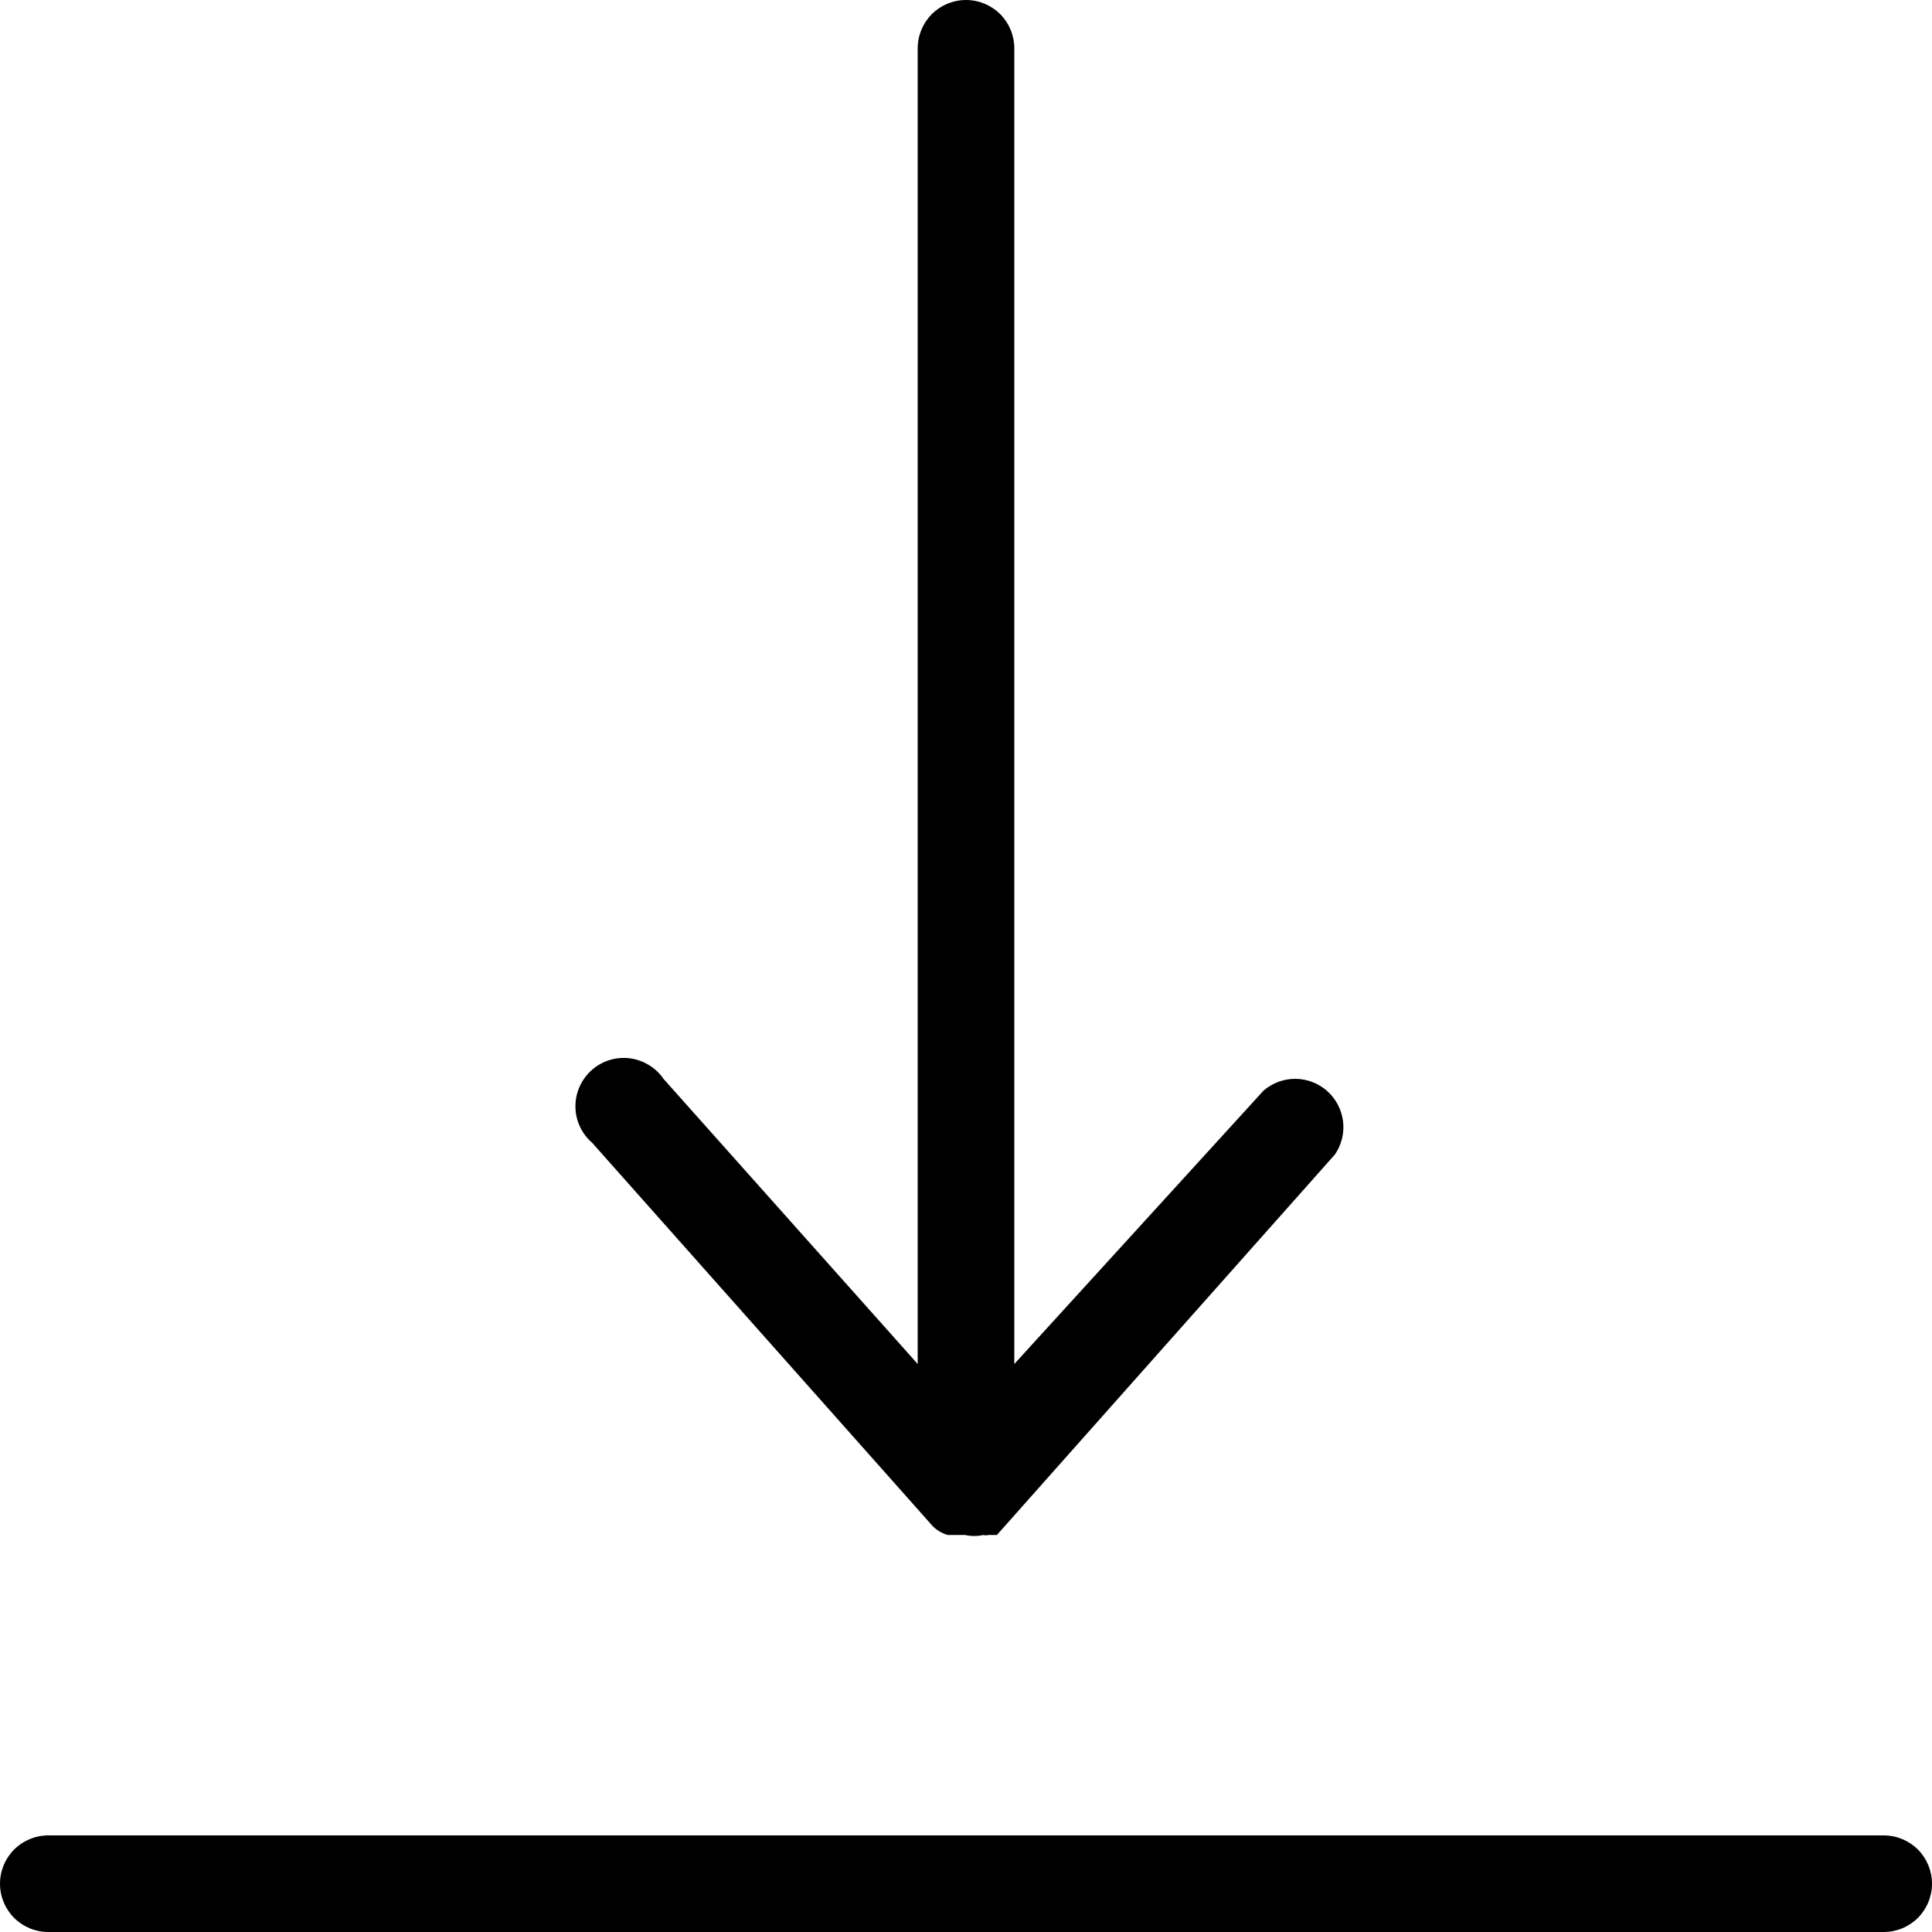
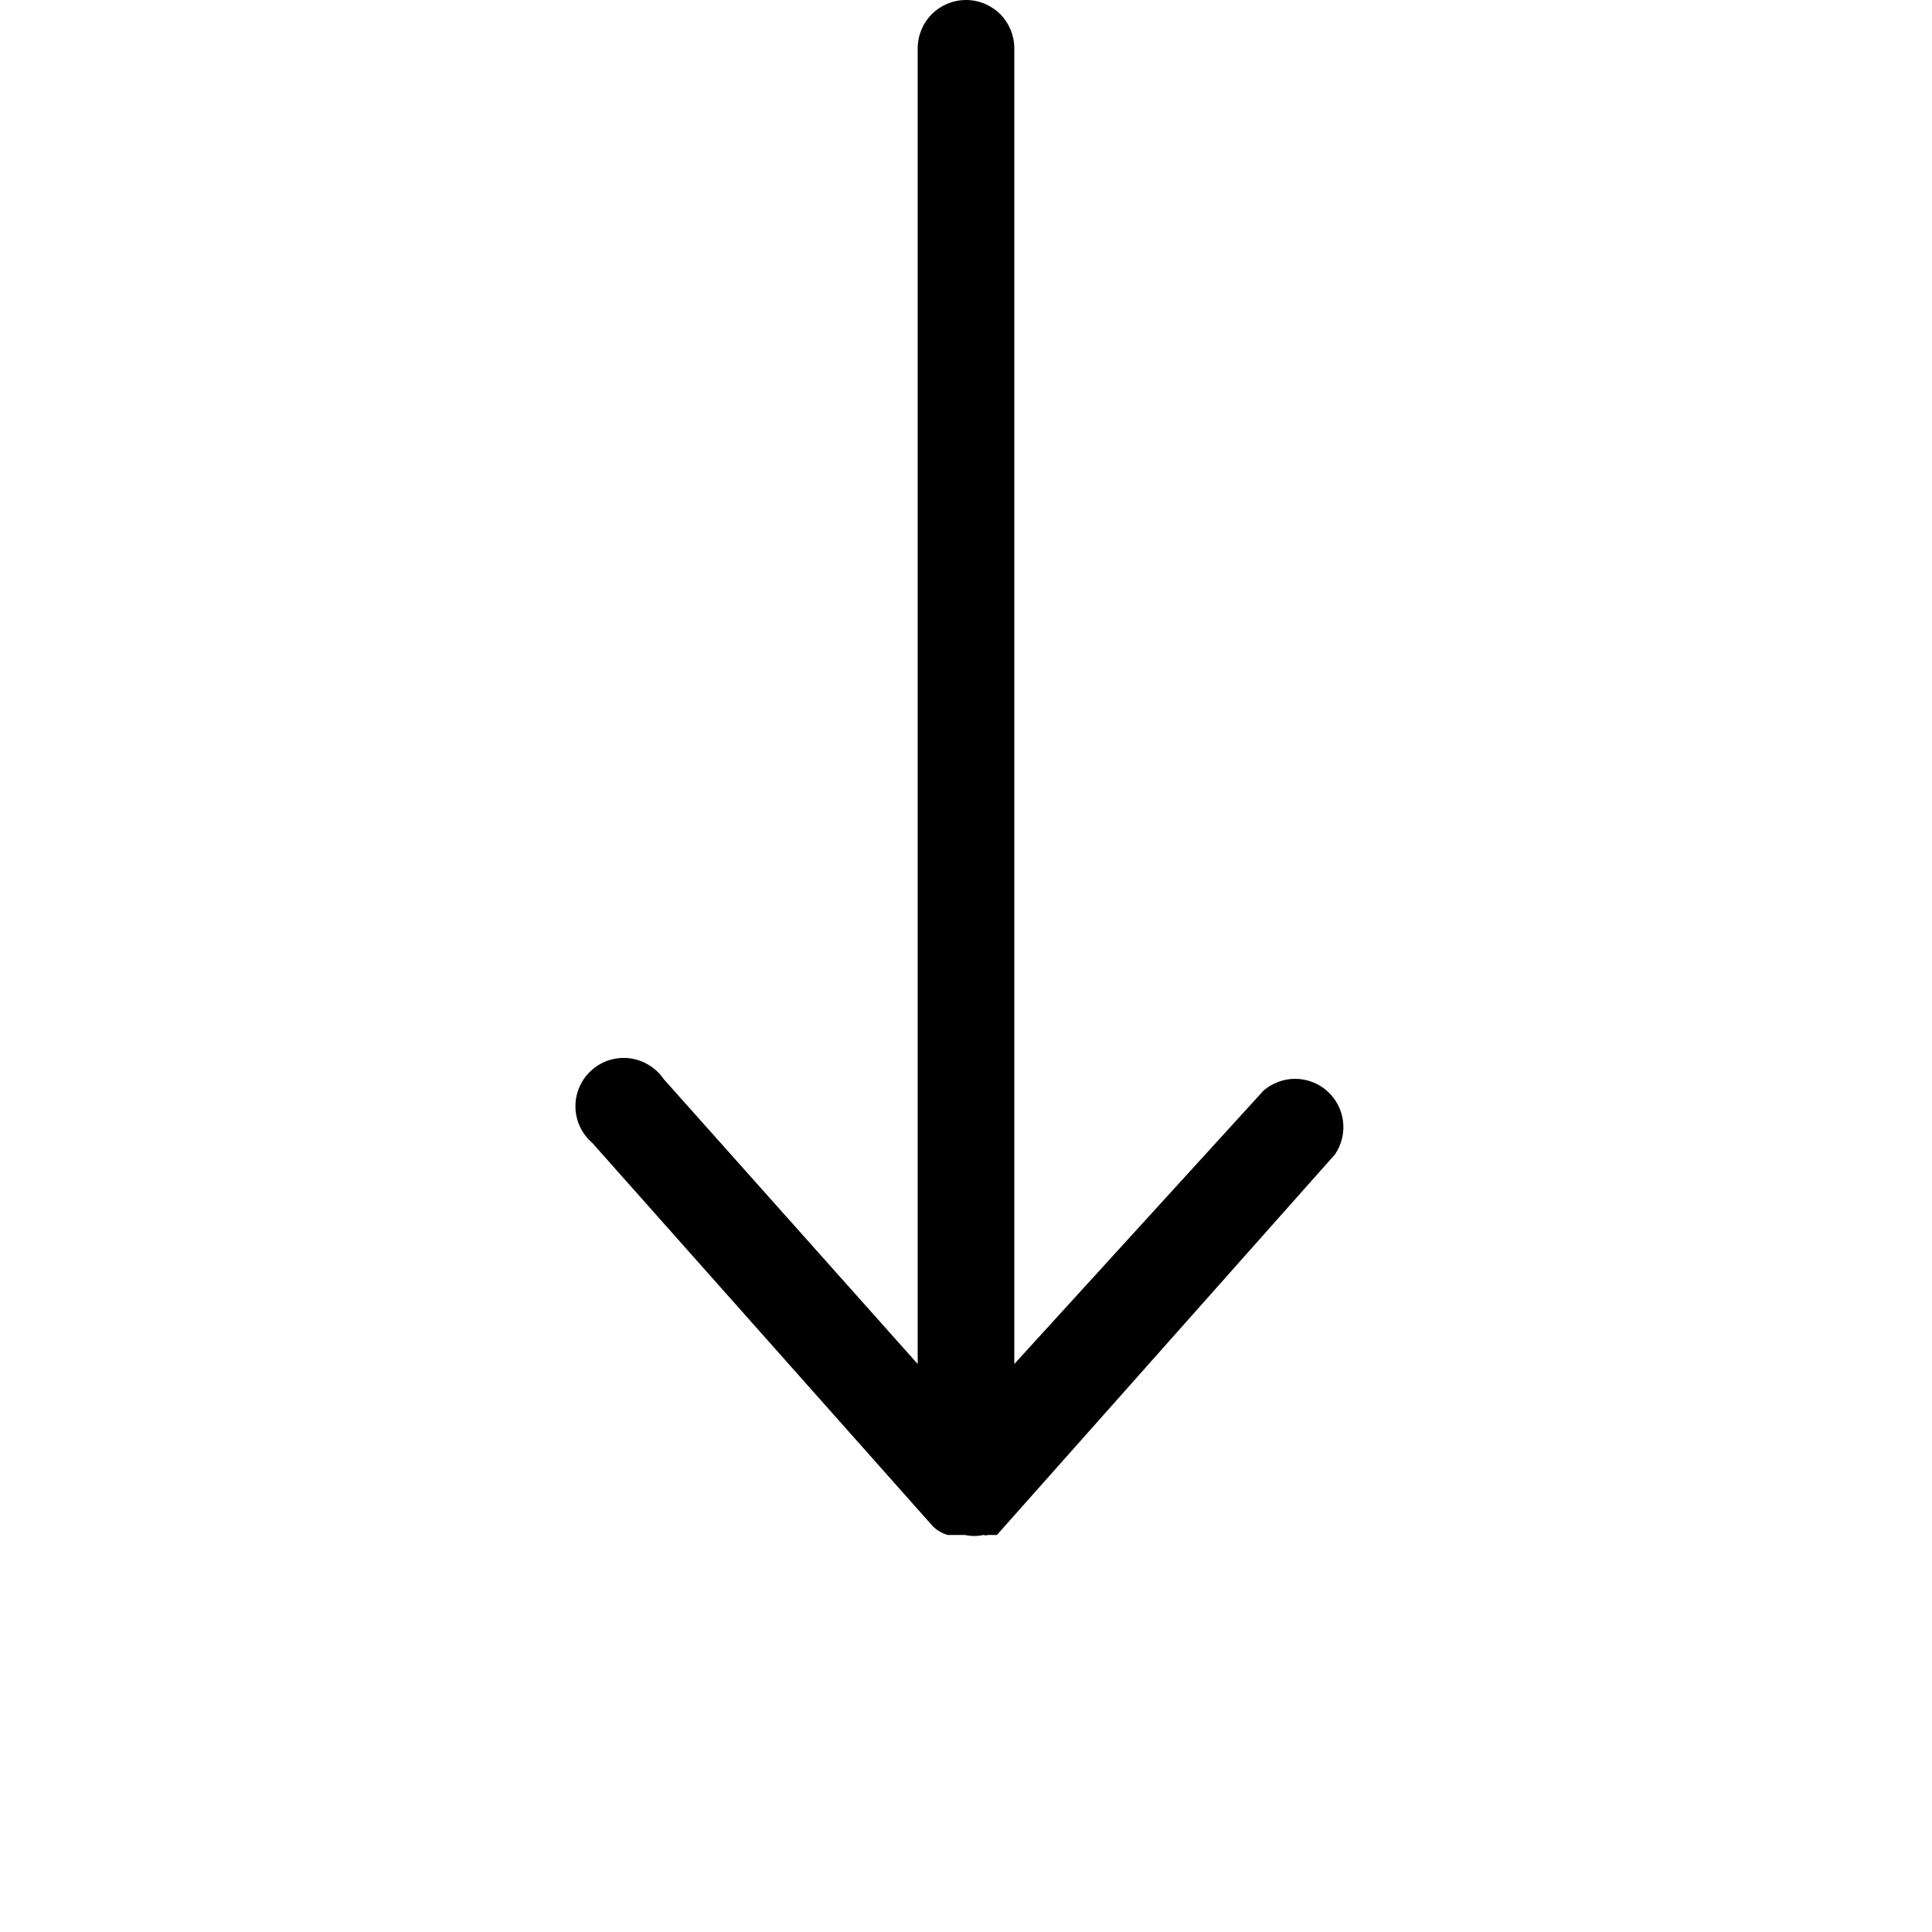
<svg xmlns="http://www.w3.org/2000/svg" width="20" height="20" viewBox="0 0 20 20" fill="none">
  <path d="M9.63 15.77C9.676 15.828 9.739 15.869 9.81 15.89V15.89H9.99C10.053 15.904 10.117 15.904 10.18 15.89C10.196 15.895 10.214 15.895 10.23 15.89H10.32L13.82 11.95C13.888 11.85 13.918 11.728 13.903 11.607C13.888 11.487 13.83 11.376 13.74 11.295C13.649 11.214 13.532 11.169 13.411 11.168C13.289 11.167 13.172 11.211 13.08 11.29L10.5 14.12V0.5C10.5 0.367 10.447 0.24 10.354 0.146C10.26 0.053 10.133 0 10 0C9.867 0 9.74 0.053 9.646 0.146C9.553 0.24 9.5 0.367 9.5 0.5V14.12L6.87 11.17C6.83 11.111 6.778 11.062 6.717 11.025C6.656 10.988 6.588 10.964 6.518 10.955C6.447 10.947 6.375 10.953 6.308 10.974C6.24 10.996 6.177 11.031 6.124 11.079C6.071 11.126 6.029 11.184 6 11.249C5.971 11.314 5.956 11.384 5.957 11.456C5.957 11.527 5.973 11.597 6.003 11.662C6.033 11.726 6.076 11.784 6.13 11.83L9.63 15.77Z" fill="black" />
-   <path d="M19.5 19H0.5C0.367 19 0.24 19.053 0.146 19.146C0.053 19.24 0 19.367 0 19.5C0 19.633 0.053 19.76 0.146 19.854C0.24 19.947 0.367 20 0.5 20H19.5C19.633 20 19.76 19.947 19.854 19.854C19.947 19.76 20 19.633 20 19.5C20 19.367 19.947 19.24 19.854 19.146C19.76 19.053 19.633 19 19.5 19Z" fill="black" />
</svg>